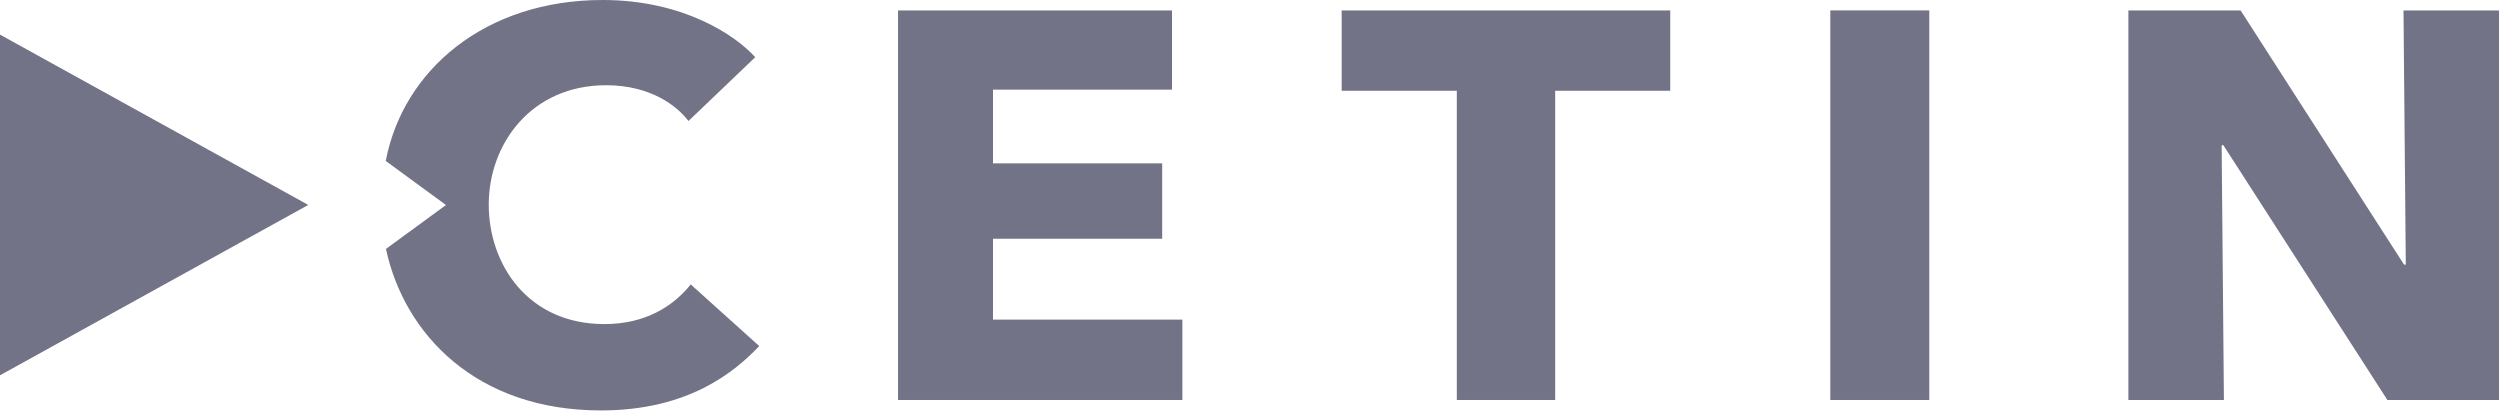
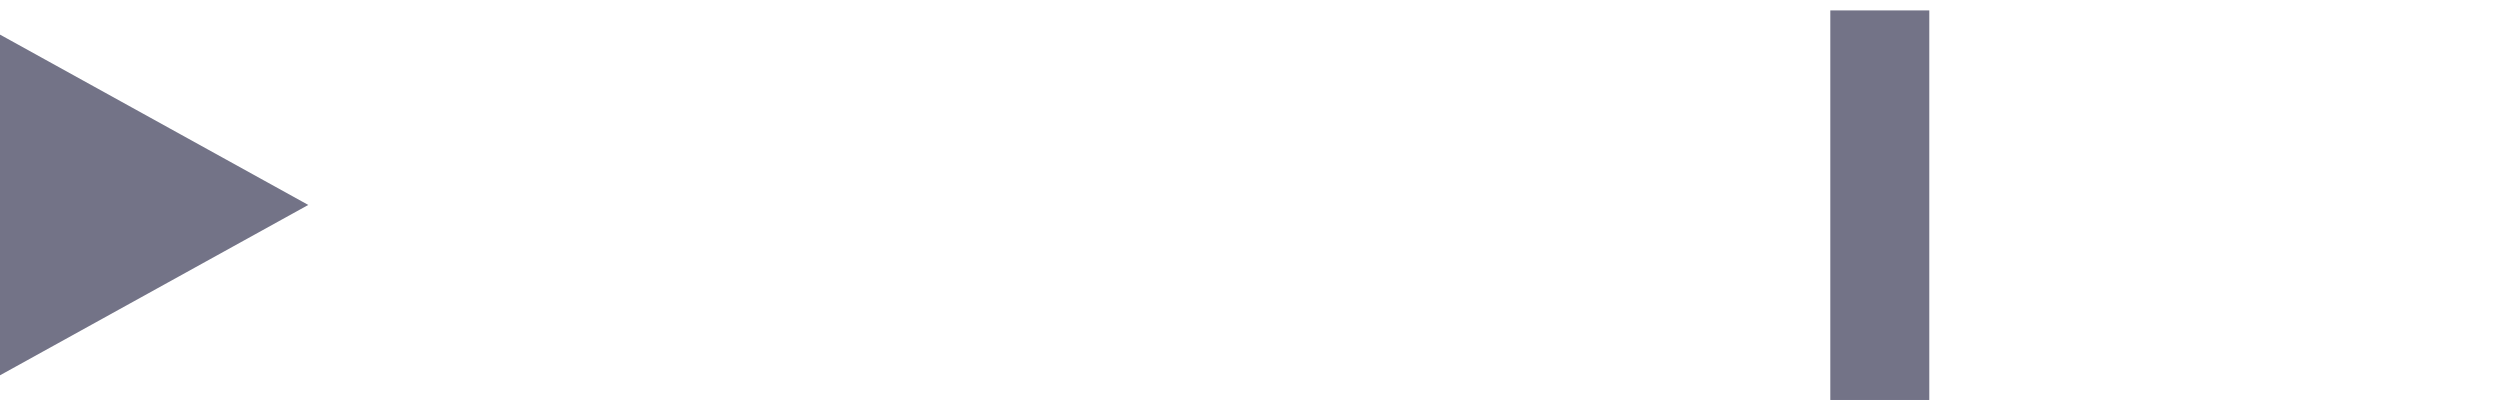
<svg xmlns="http://www.w3.org/2000/svg" width="120px" height="20px" viewBox="0 0 120 20" version="1.1">
  <title>cetin-logo-en</title>
  <g id="Page-1" stroke="none" stroke-width="1" fill="none" fill-rule="evenodd">
    <g id="altron-datova-centra-klienti-1" transform="translate(-18, -23)" fill="#737387" fill-rule="nonzero">
      <g id="cetin-logo-en" transform="translate(18, 23)">
-         <polygon id="Fill-251" points="43.106 19.199 43.106 0.502 56.256 0.502 56.256 4.303 47.664 4.303 47.664 7.842 55.785 7.842 55.785 11.46 47.664 11.46 47.664 15.341 56.754 15.341 56.754 19.199" />
-         <polygon id="Fill-252" points="74.649 4.357 74.649 19.199 69.927 19.199 69.927 4.357 64.4 4.357 64.4 0.502 80.172 0.502 80.172 4.357" />
        <polygon id="Fill-253" points="87.855 19.199 92.606 19.199 92.606 0.5 87.855 0.5" />
-         <polygon id="Fill-254" points="114.594 19.199 106.722 6.971 106.639 6.971 106.748 19.199 102.163 19.199 102.163 0.502 107.55 0.502 115.393 12.701 115.478 12.701 115.368 0.502 119.954 0.502 119.954 19.199" />
        <polygon id="Fill-255" points="0.001 1.662 -1.42108547e-14 1.661 -1.42108547e-14 18.014 14.797 9.837" />
-         <path d="M33.155,13.652 C32.324,14.692 30.989,15.556 29.012,15.556 C25.331,15.556 23.46,12.681 23.46,9.823 C23.46,6.904 25.499,4.091 29.095,4.091 C31.242,4.091 32.509,5.097 33.046,5.809 L36.251,2.746 C35.33,1.719 32.83,0 28.93,0 C23.287,0 19.351,3.357 18.516,7.725 L21.406,9.841 L18.526,11.949 C19.401,16.027 22.848,19.701 28.845,19.701 C33.083,19.701 35.297,17.817 36.443,16.61 L33.155,13.652 Z" id="Fill-256" />
      </g>
    </g>
  </g>
</svg>